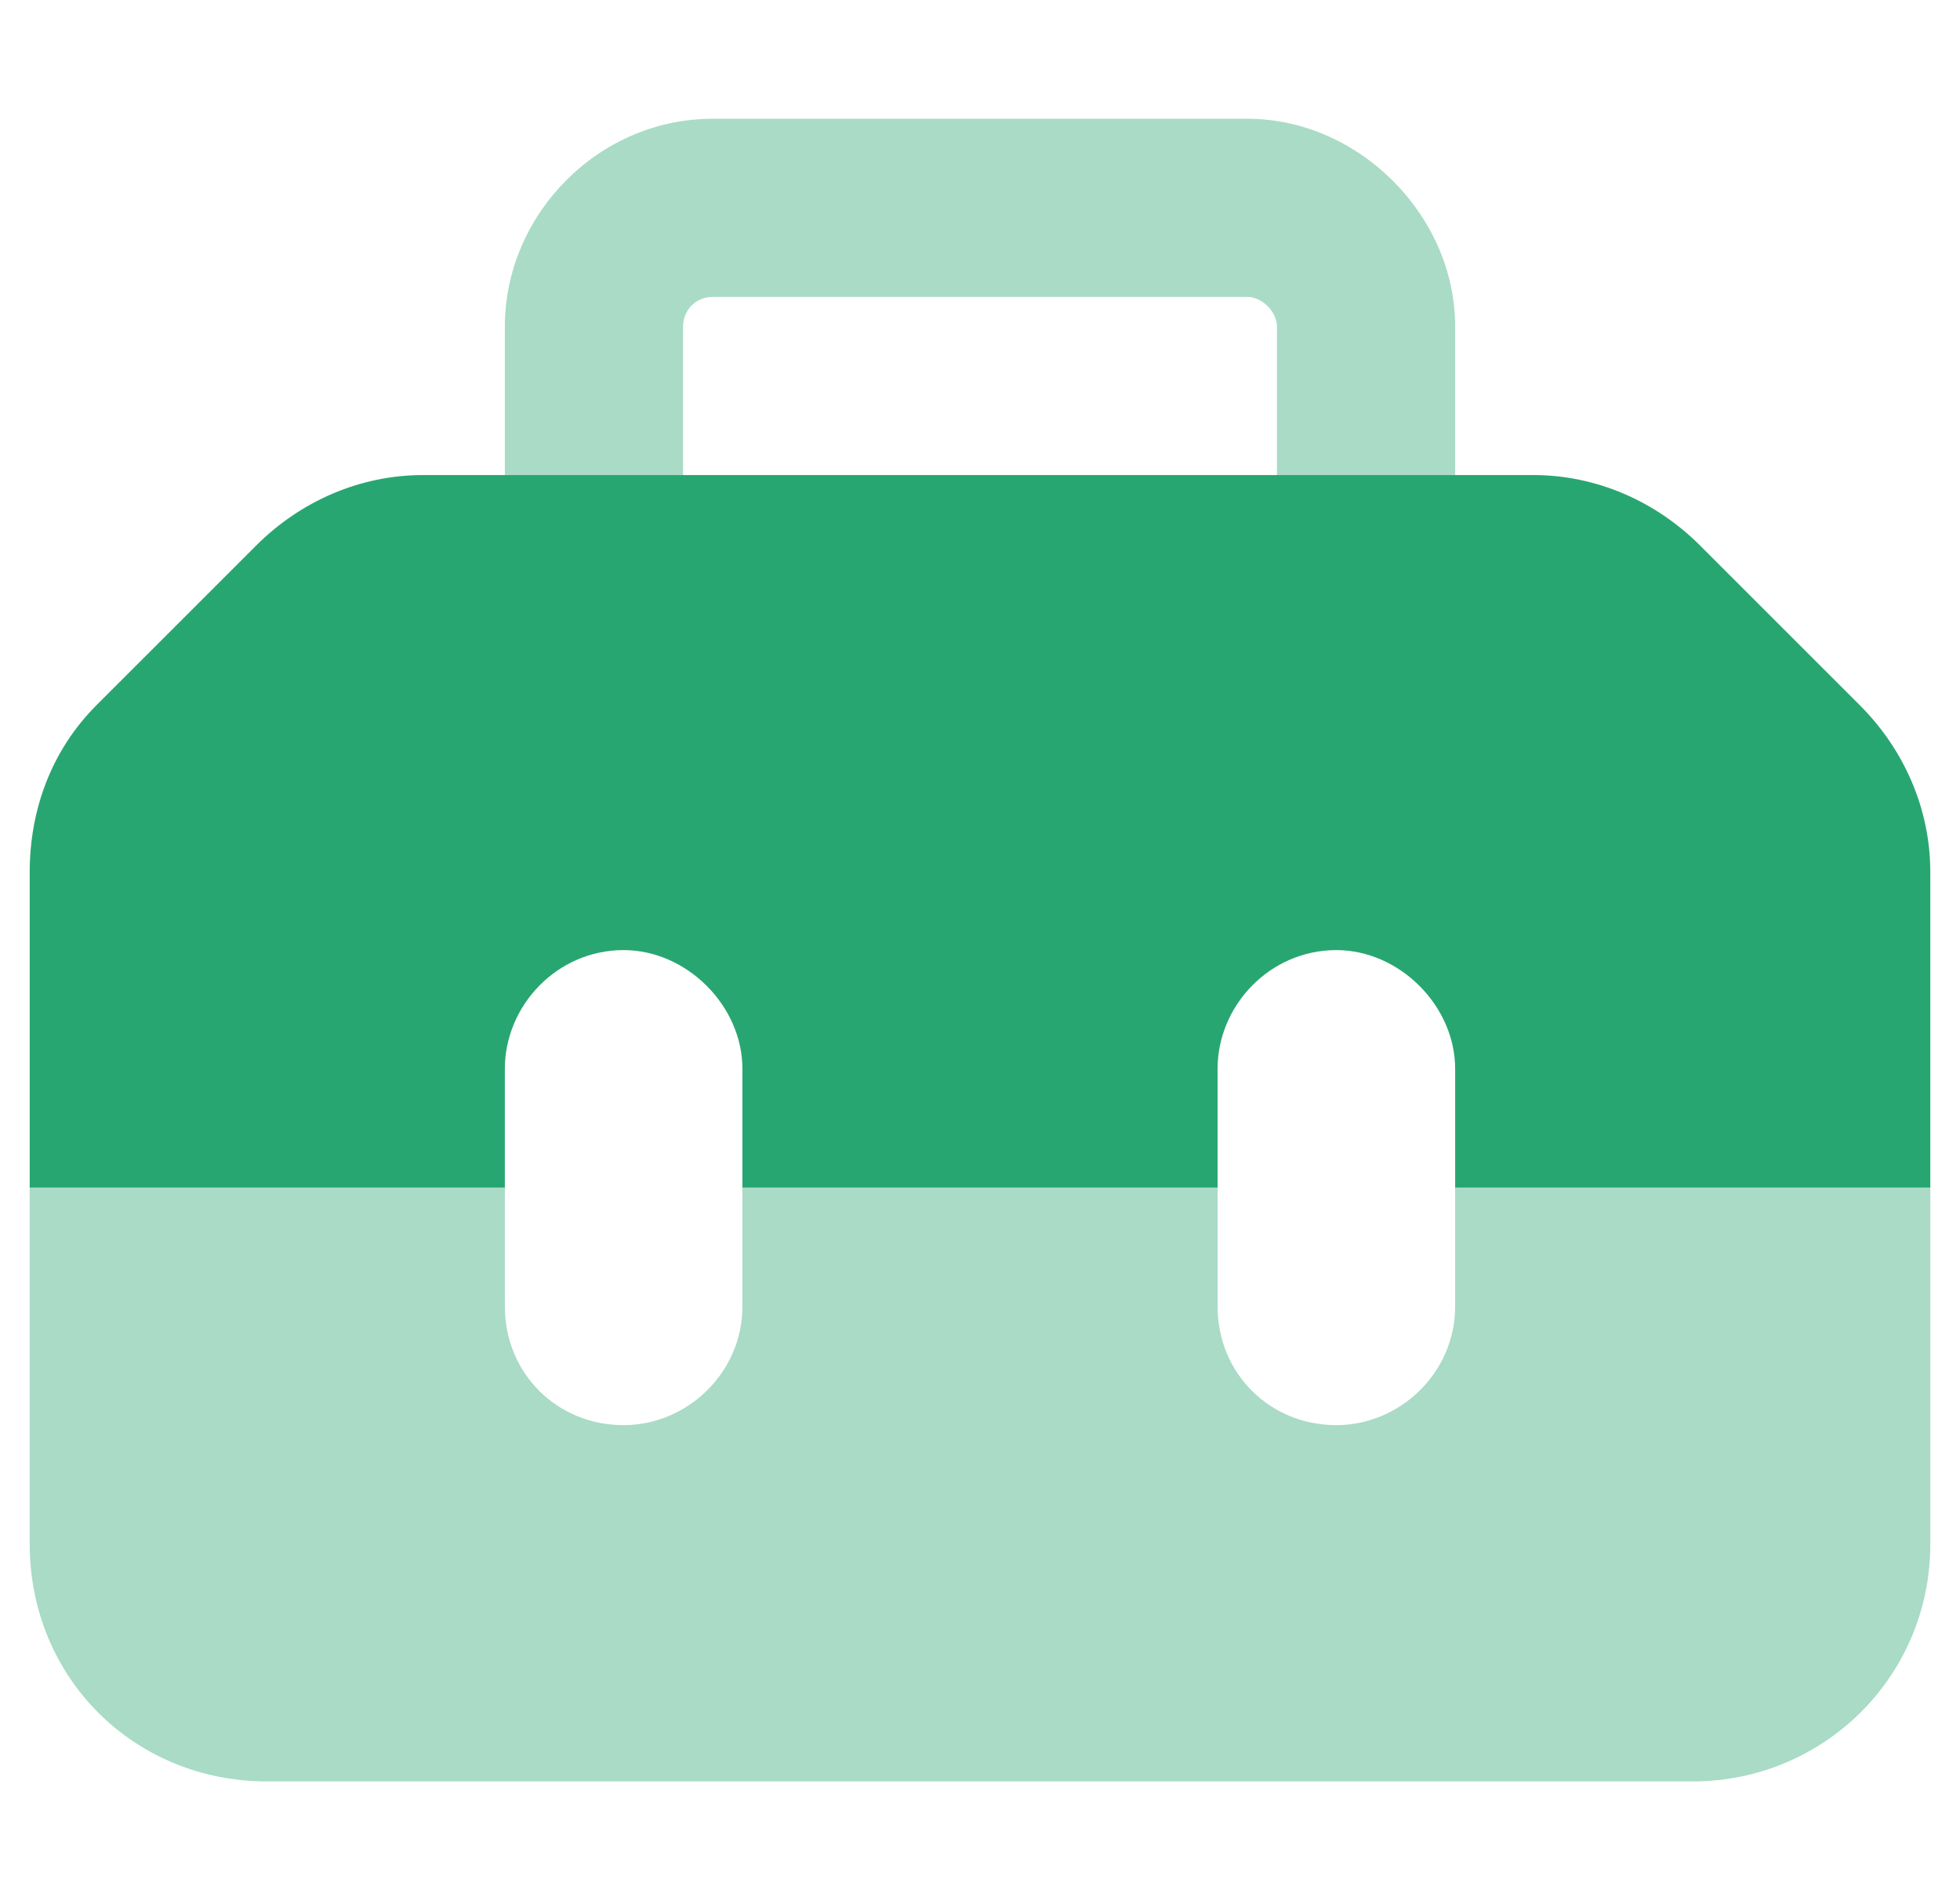
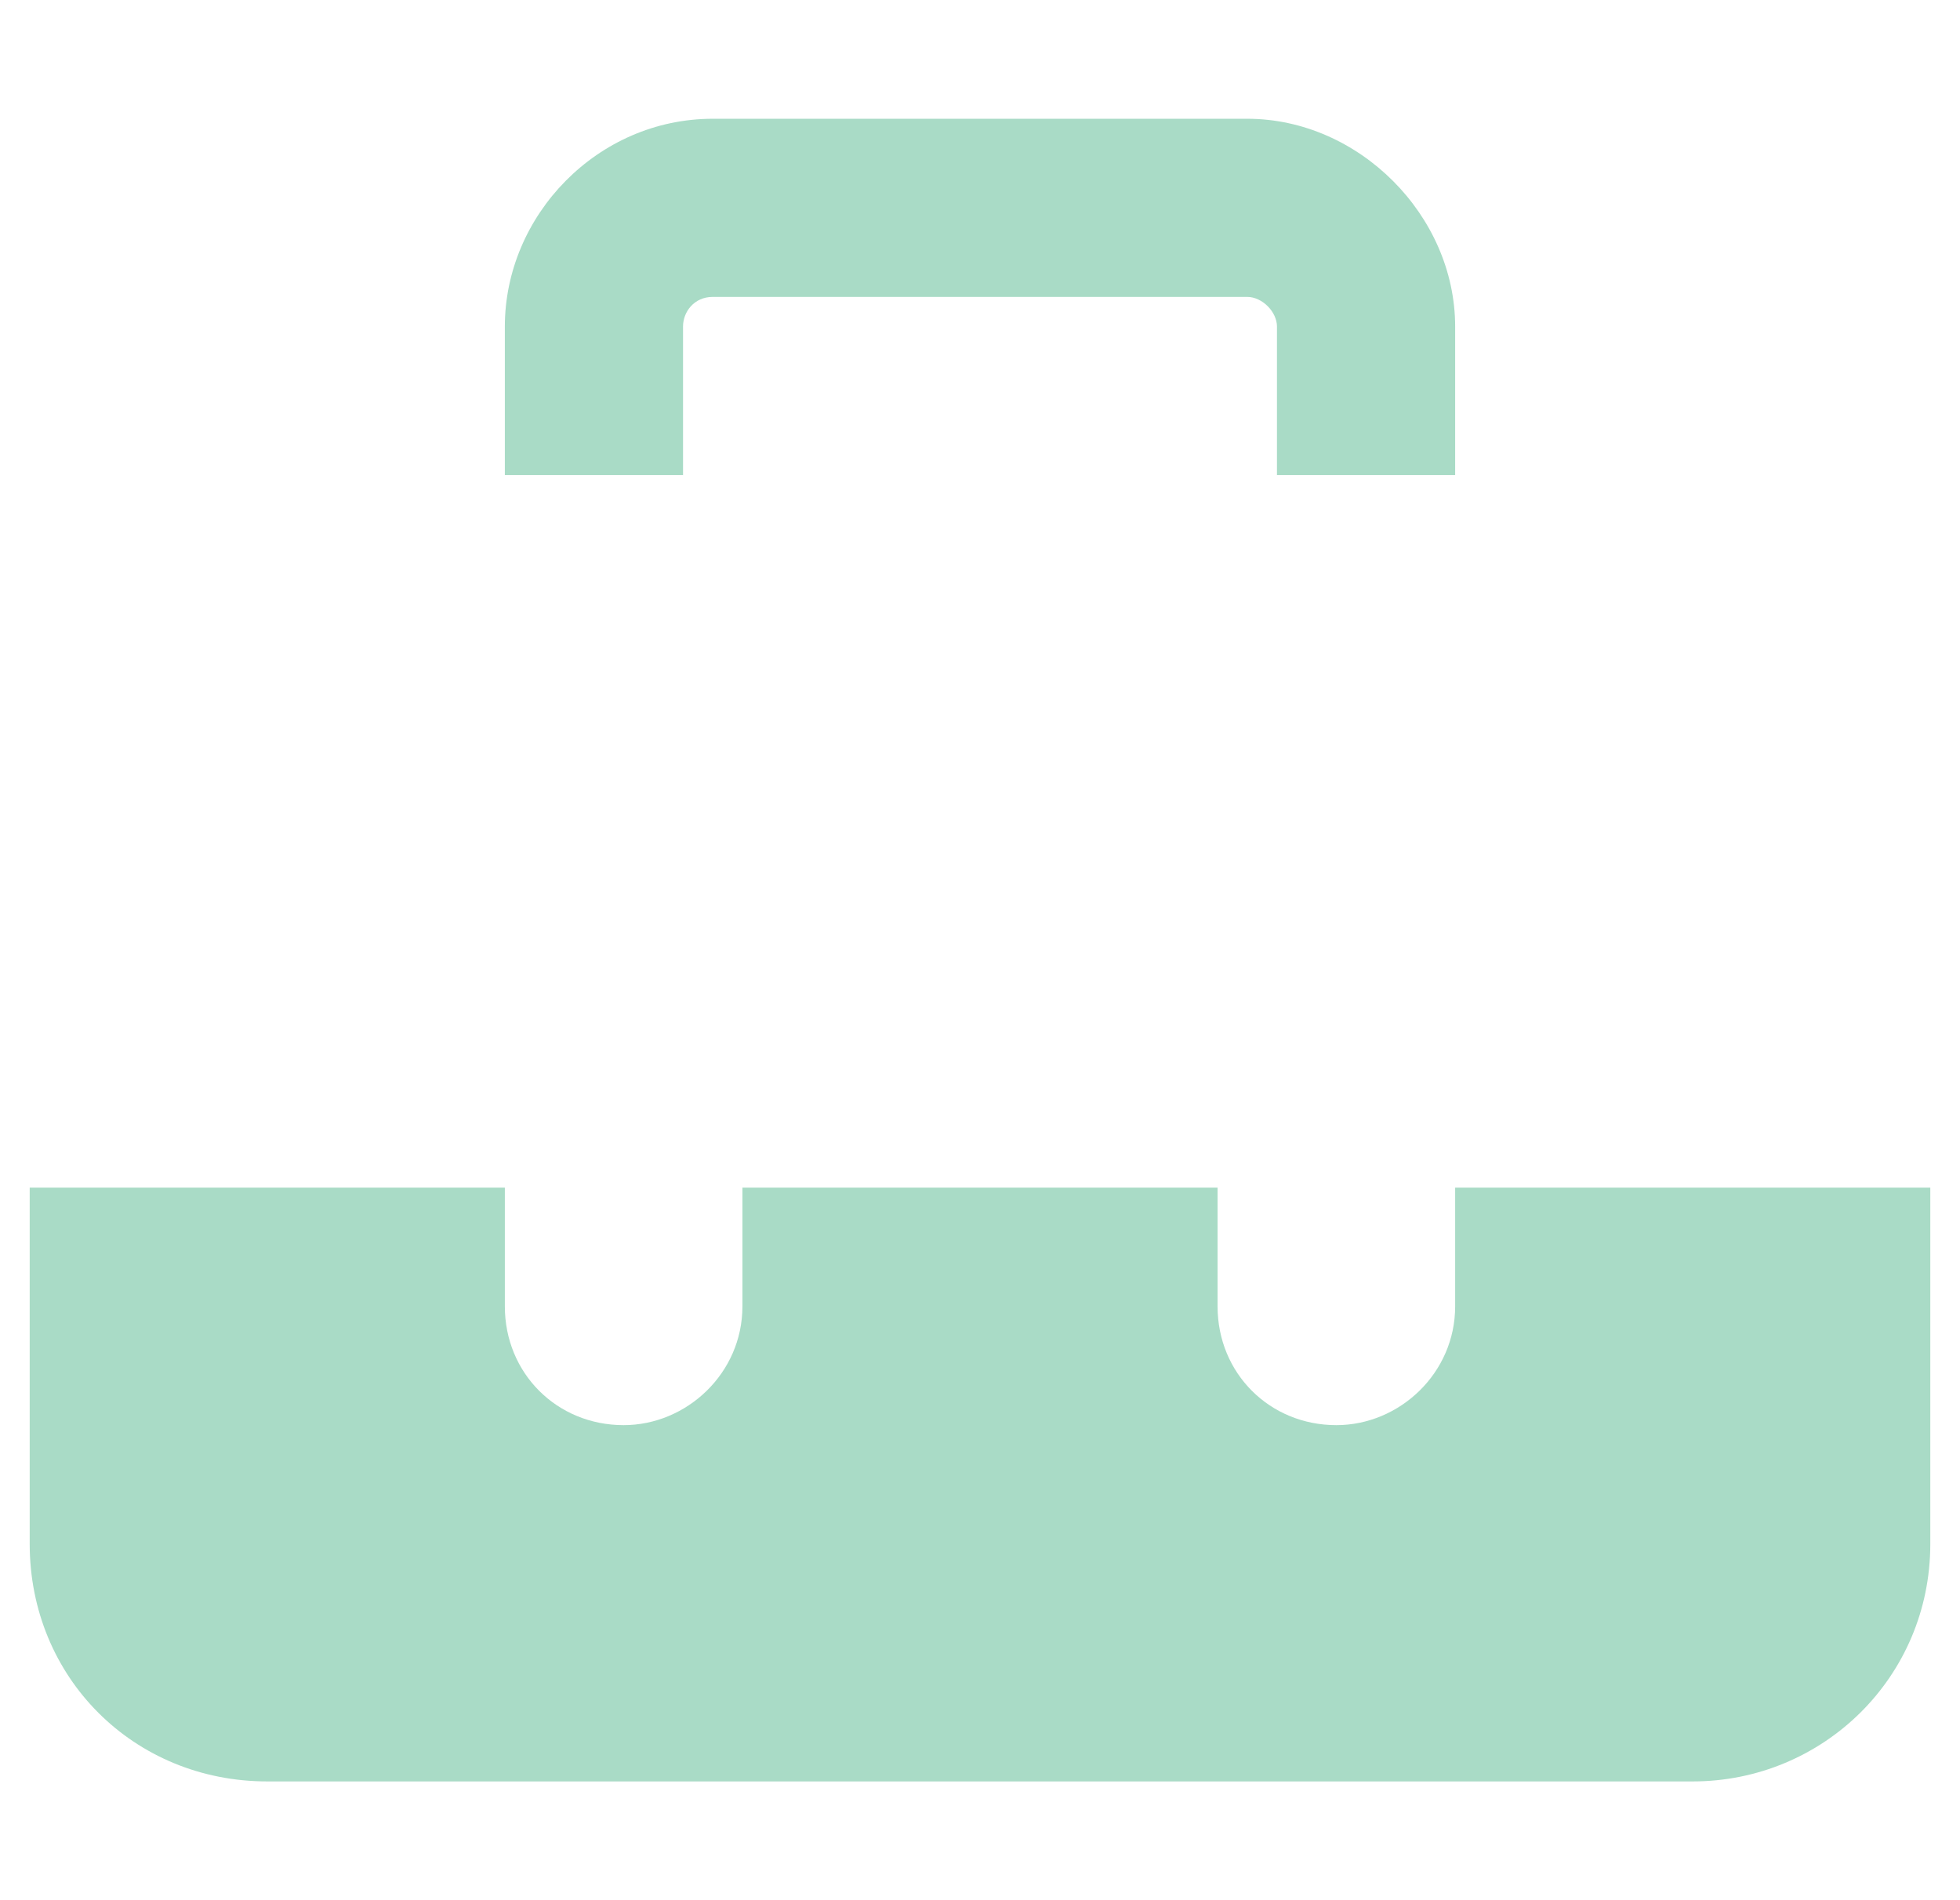
<svg xmlns="http://www.w3.org/2000/svg" width="33" height="32" viewBox="0 0 33 32" fill="none">
  <path opacity="0.4" d="M0.5 20H8.5V22C8.5 23.125 9.375 24 10.5 24C11.562 24 12.5 23.125 12.5 22V20H20.5V22C20.5 23.125 21.375 24 22.5 24C23.562 24 24.5 23.125 24.5 22V20H32.5V26C32.5 28.25 30.688 30 28.5 30H4.5C2.25 30 0.5 28.25 0.5 26V20ZM8.5 5.5C8.5 3.625 10.062 2 12 2H21C22.875 2 24.5 3.625 24.5 5.5V8H21.5V5.5C21.5 5.25 21.25 5 21 5H12C11.688 5 11.5 5.25 11.5 5.5V8H8.5V5.5Z" fill="#28A671" />
-   <path d="M0.5 20V14.688C0.5 13.625 0.875 12.625 1.625 11.875L4.312 9.188C5.062 8.438 6.062 8 7.125 8H25.812C26.875 8 27.875 8.438 28.625 9.188L31.312 11.875C32.062 12.625 32.5 13.625 32.5 14.688V20H24.5V18C24.5 16.938 23.562 16 22.5 16C21.375 16 20.5 16.938 20.5 18V20H12.5V18C12.5 16.938 11.562 16 10.5 16C9.375 16 8.5 16.938 8.5 18V20H0.5Z" fill="#28A671" />
</svg>